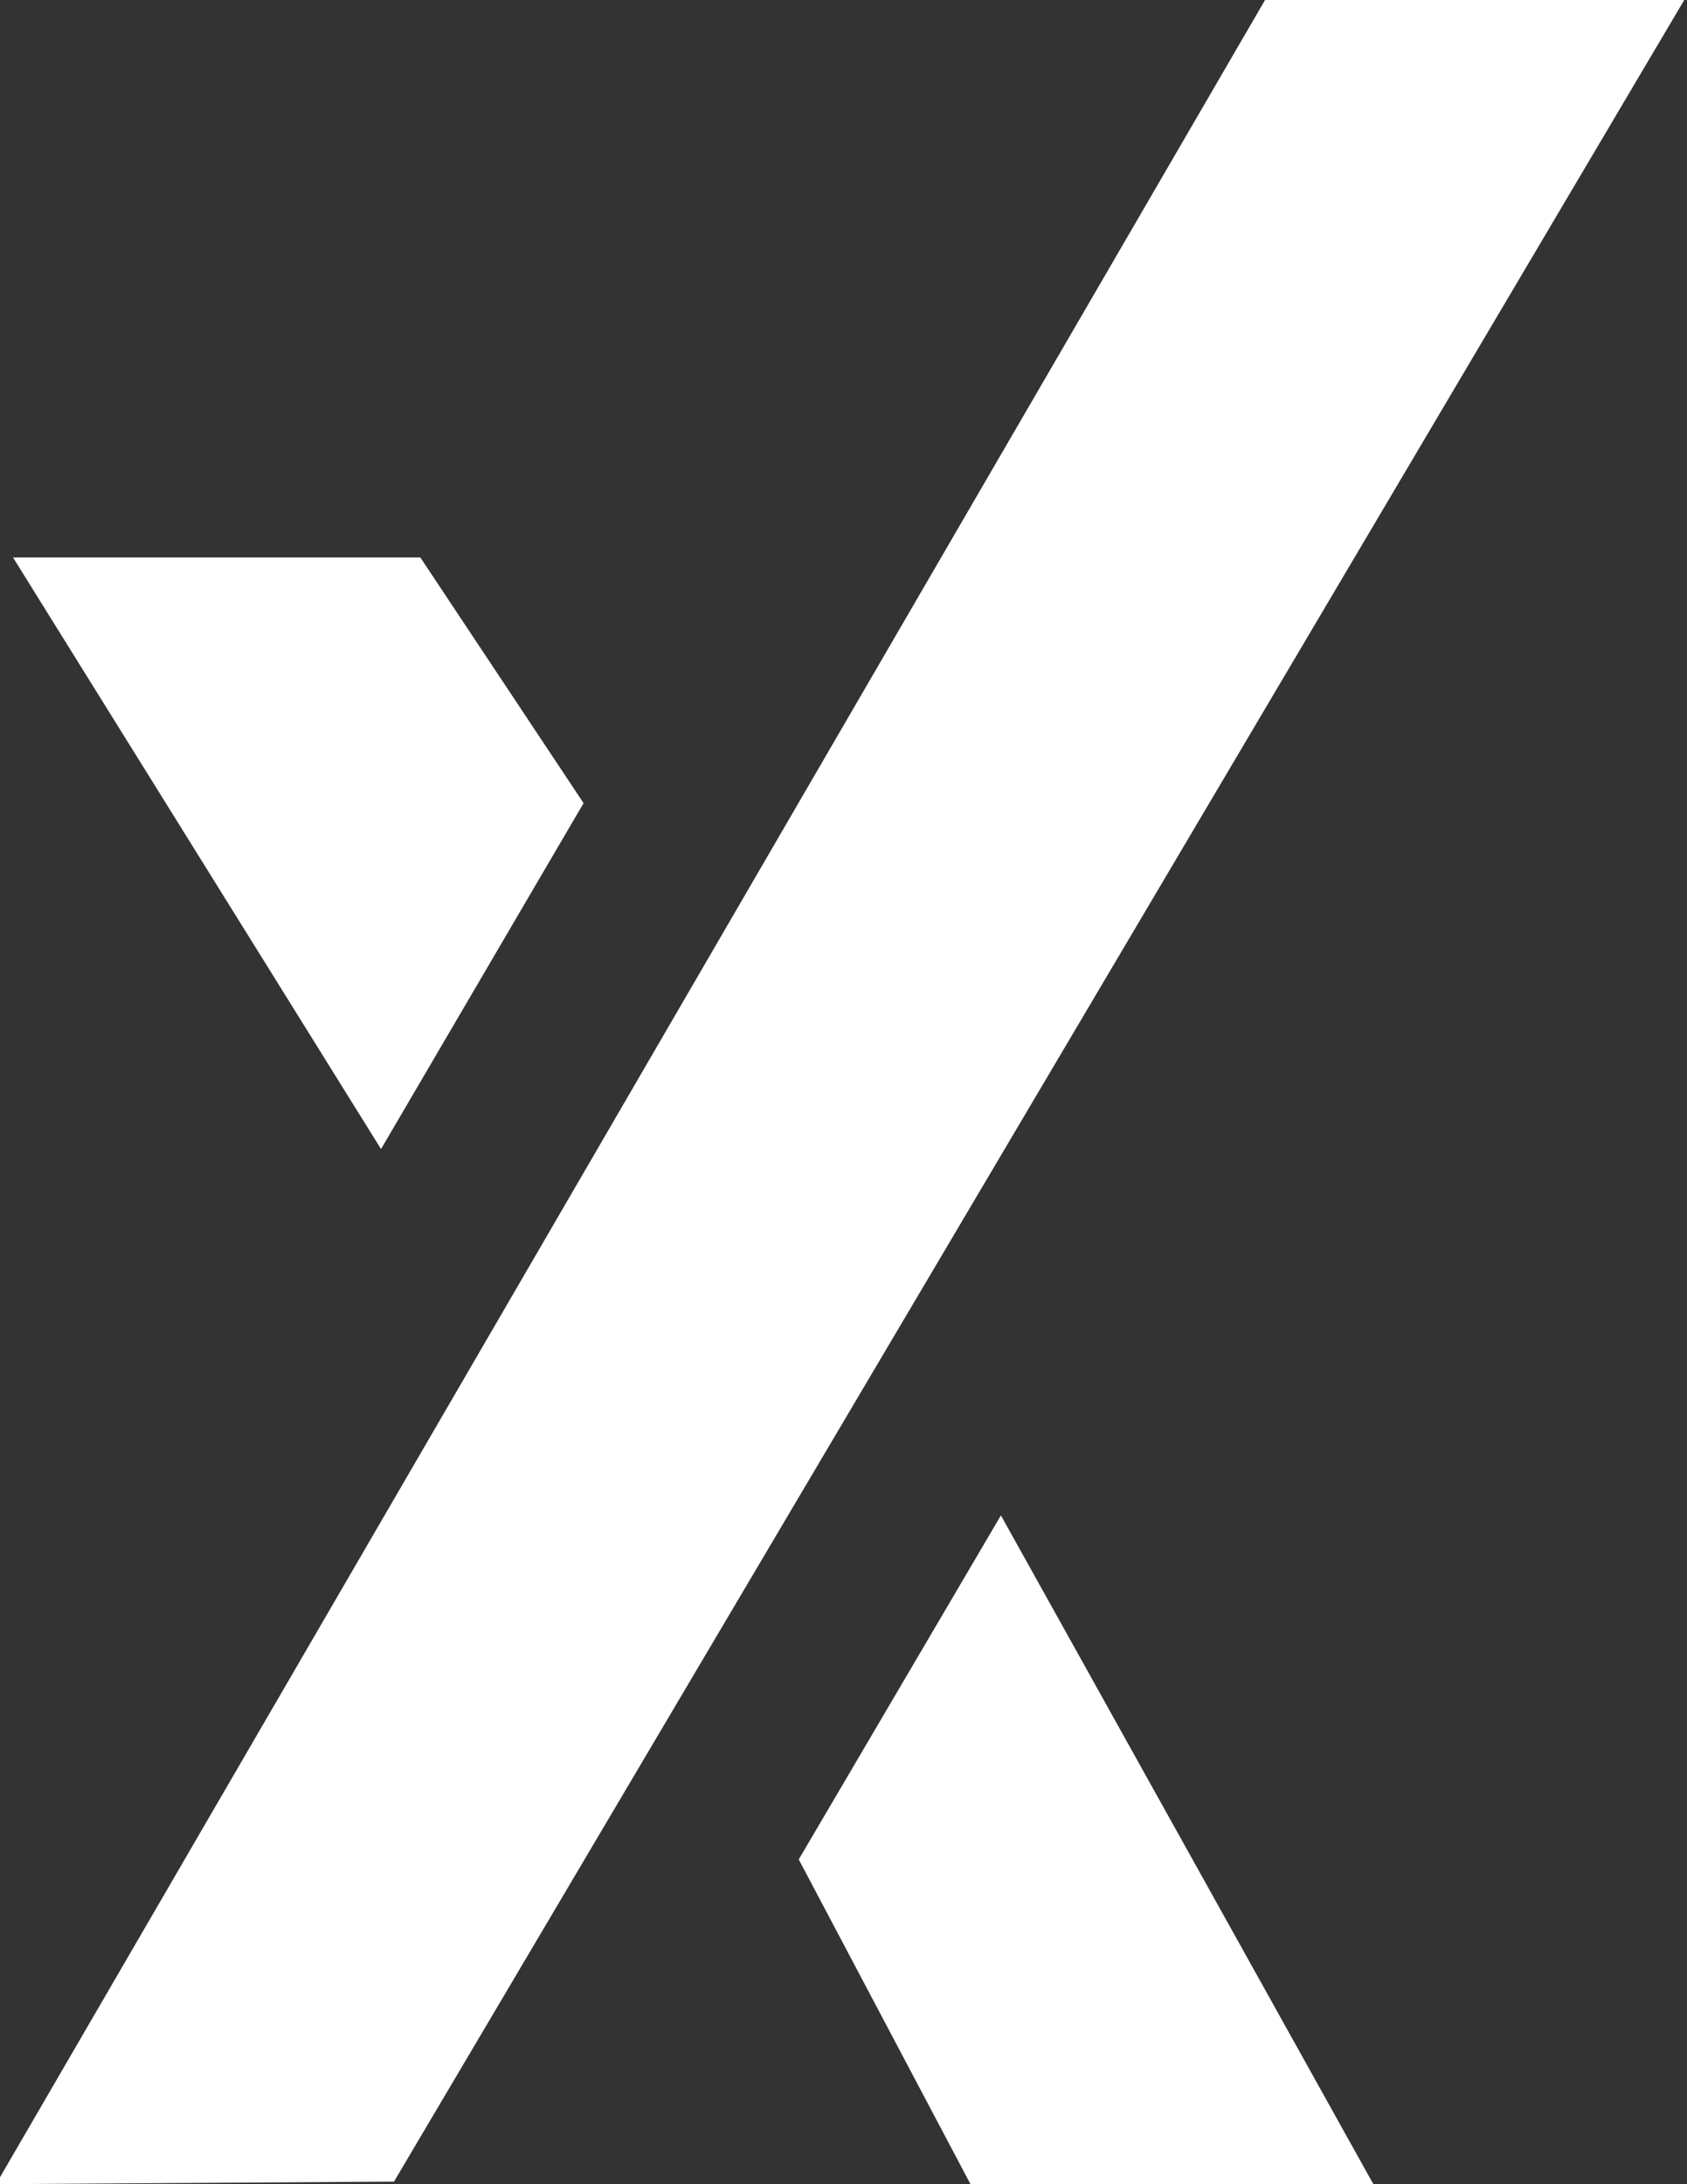
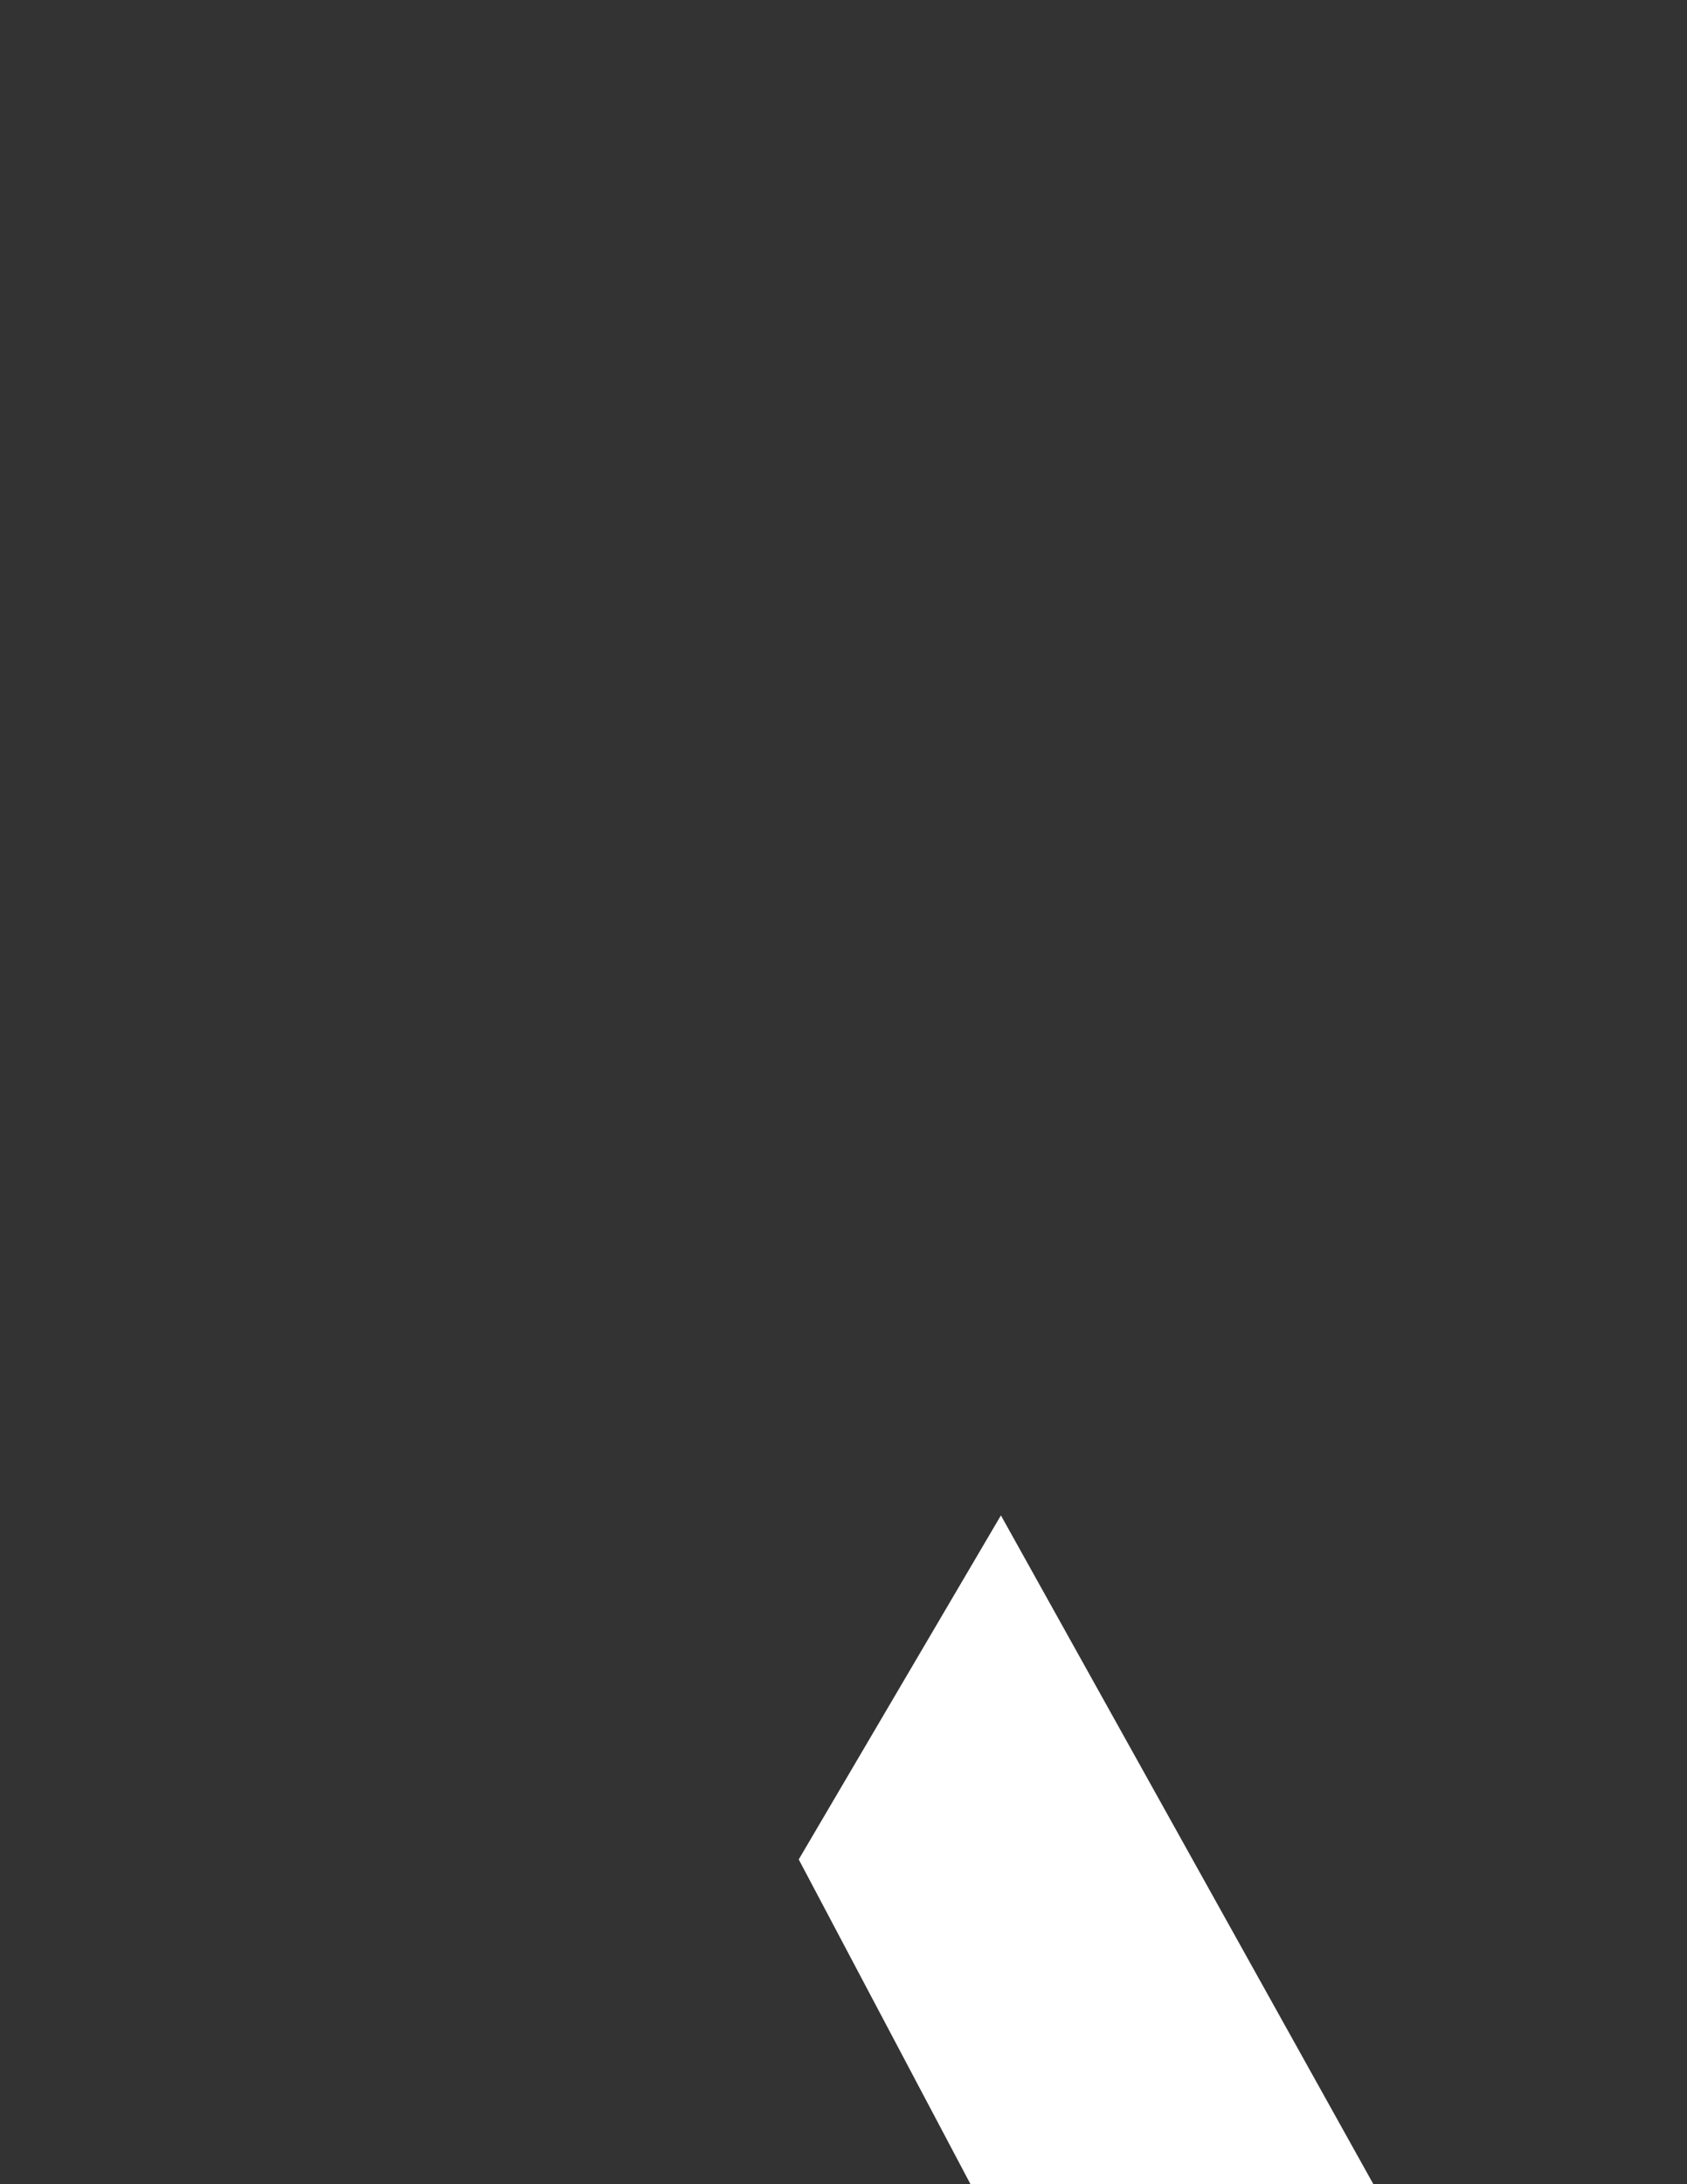
<svg xmlns="http://www.w3.org/2000/svg" version="1.1" id="Layer_1" x="0px" y="0px" width="612px" height="792px" viewBox="0 0 612 792" enable-background="new 0 0 612 792" xml:space="preserve">
  <rect x="0" y="0" width="612" height="792" fill="#333333" stroke="none" />
-   <polygon points="142.936,791.058 611,0 530.652,0 458.928,0 -1.468,792 " fill="#ffffff" />
-   <polygon points="211.707,291.229 152.491,202.141 4.72,202.141 138.226,416.659 " fill="#ffffff" />
  <polygon points="289.761,674.242 352.073,792 498.227,792 363.105,549.488 " fill="#ffffff" />
</svg>